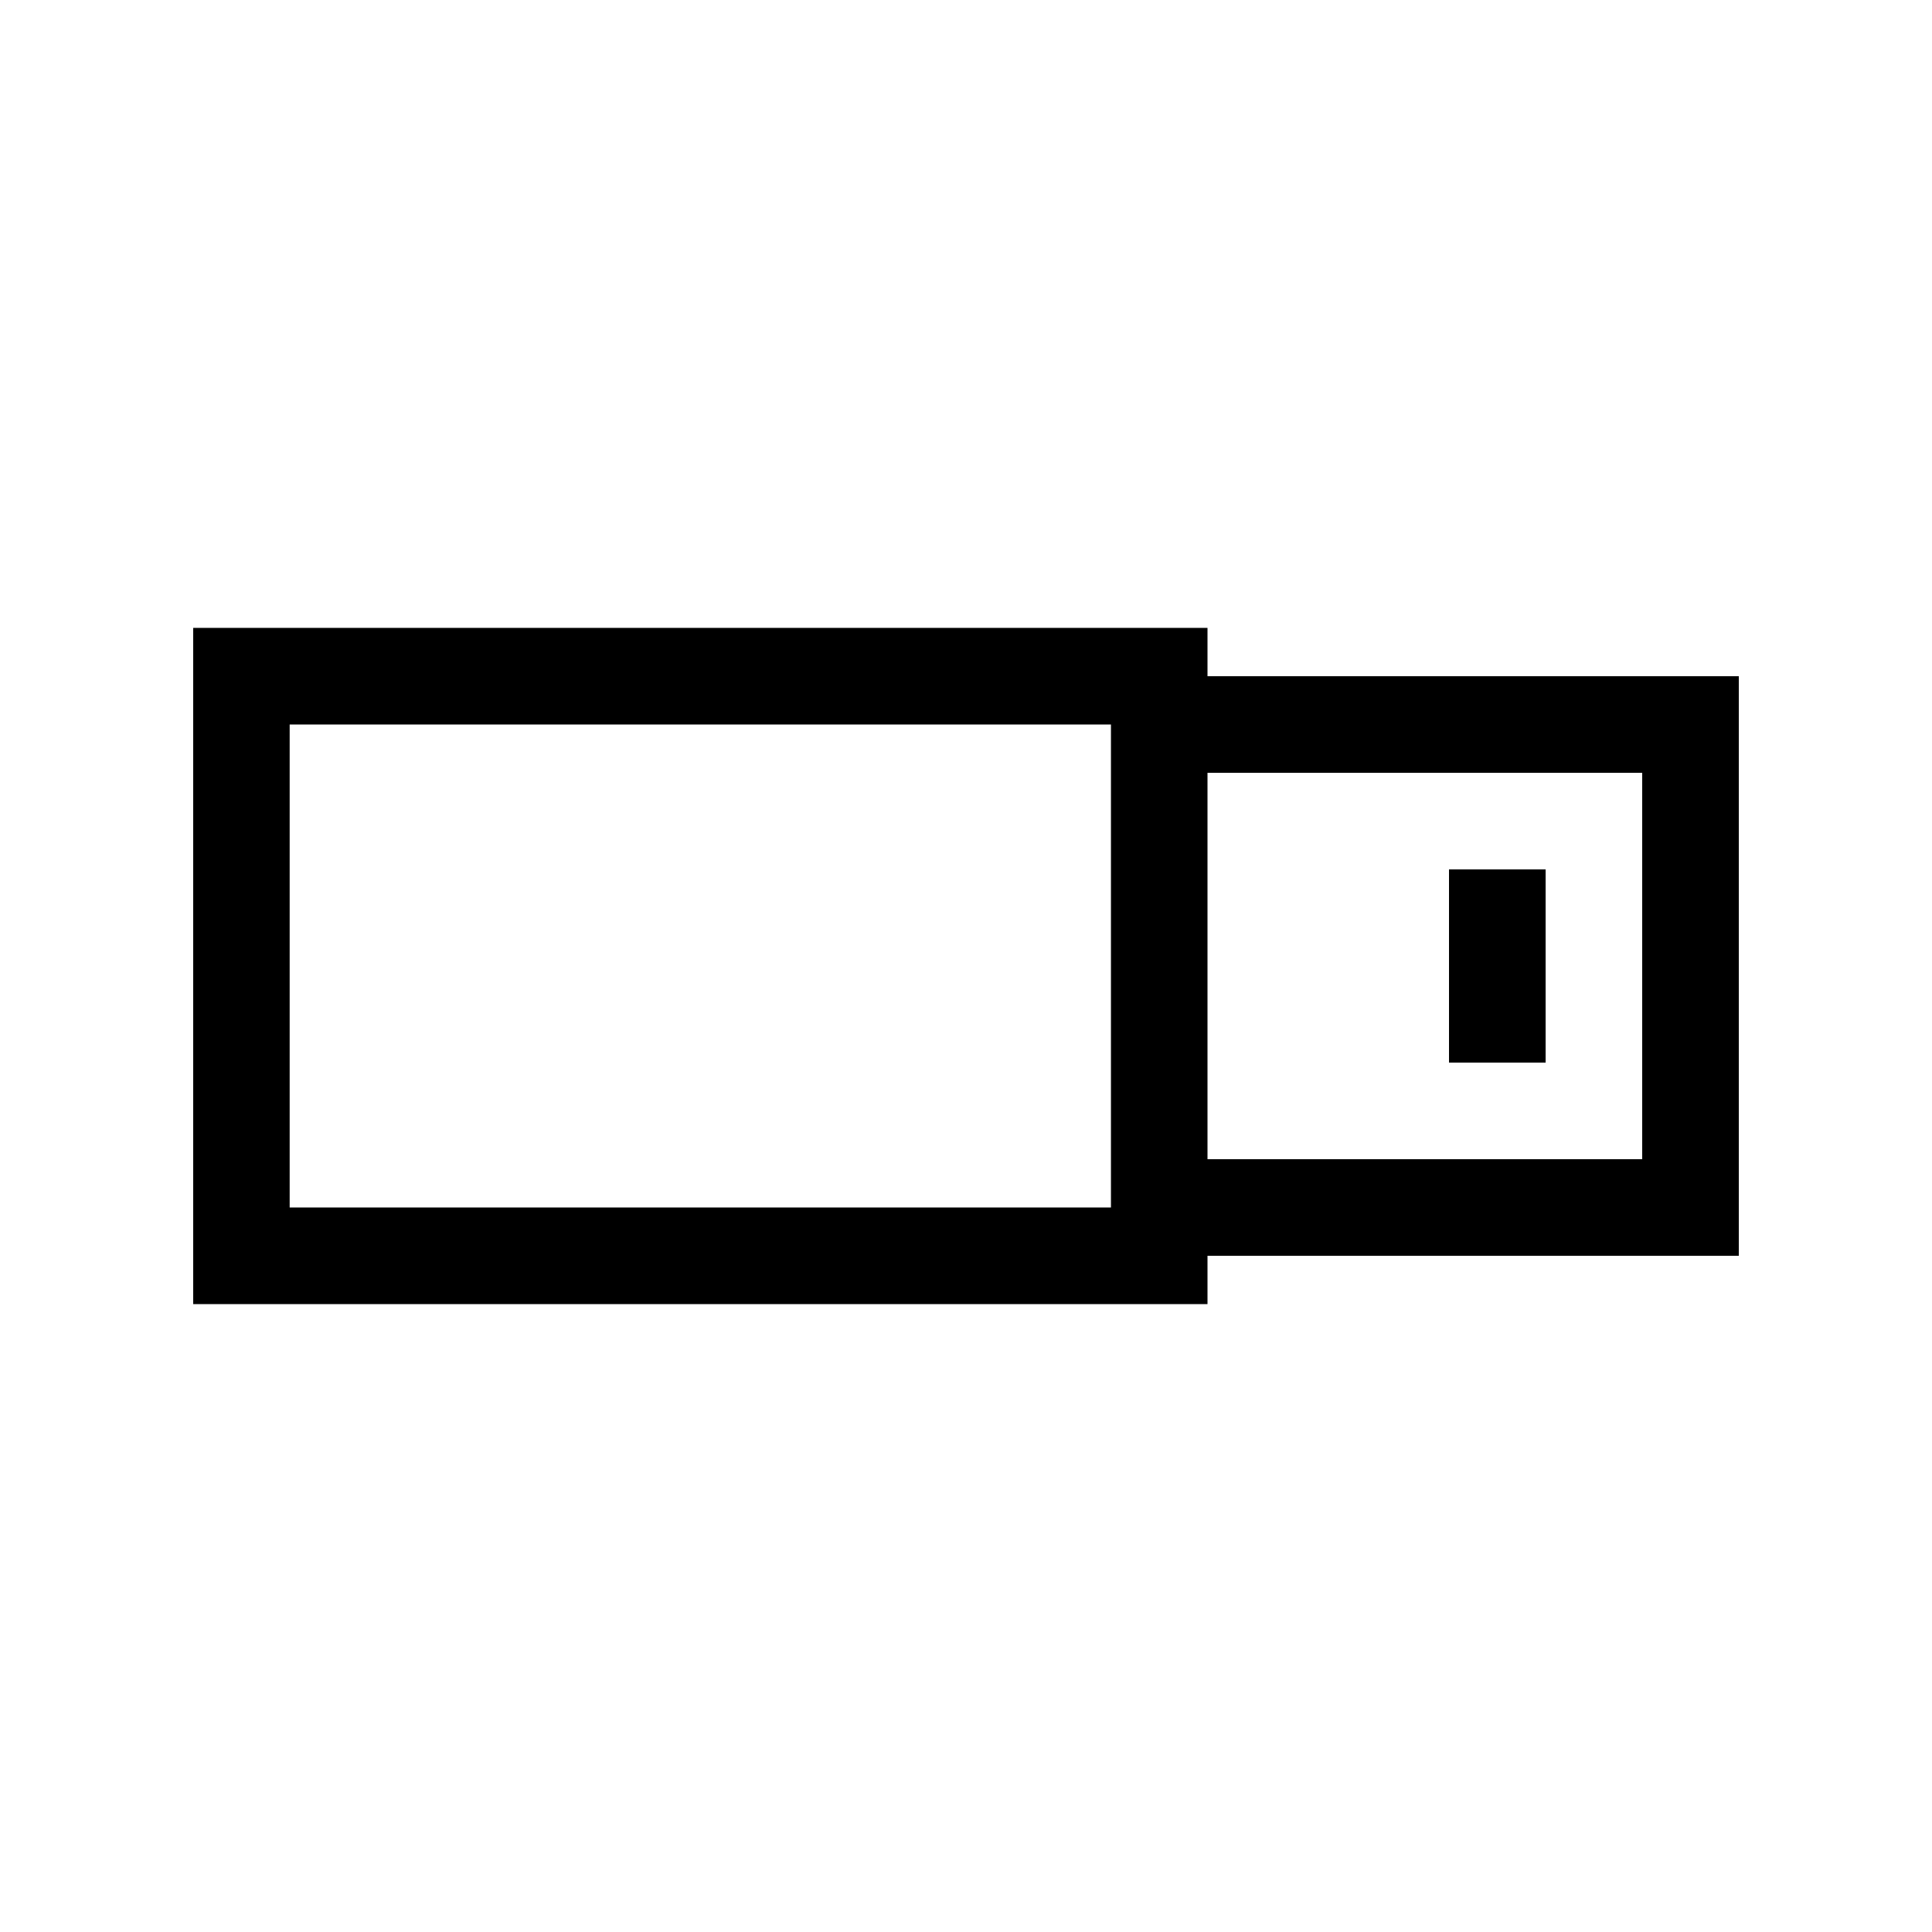
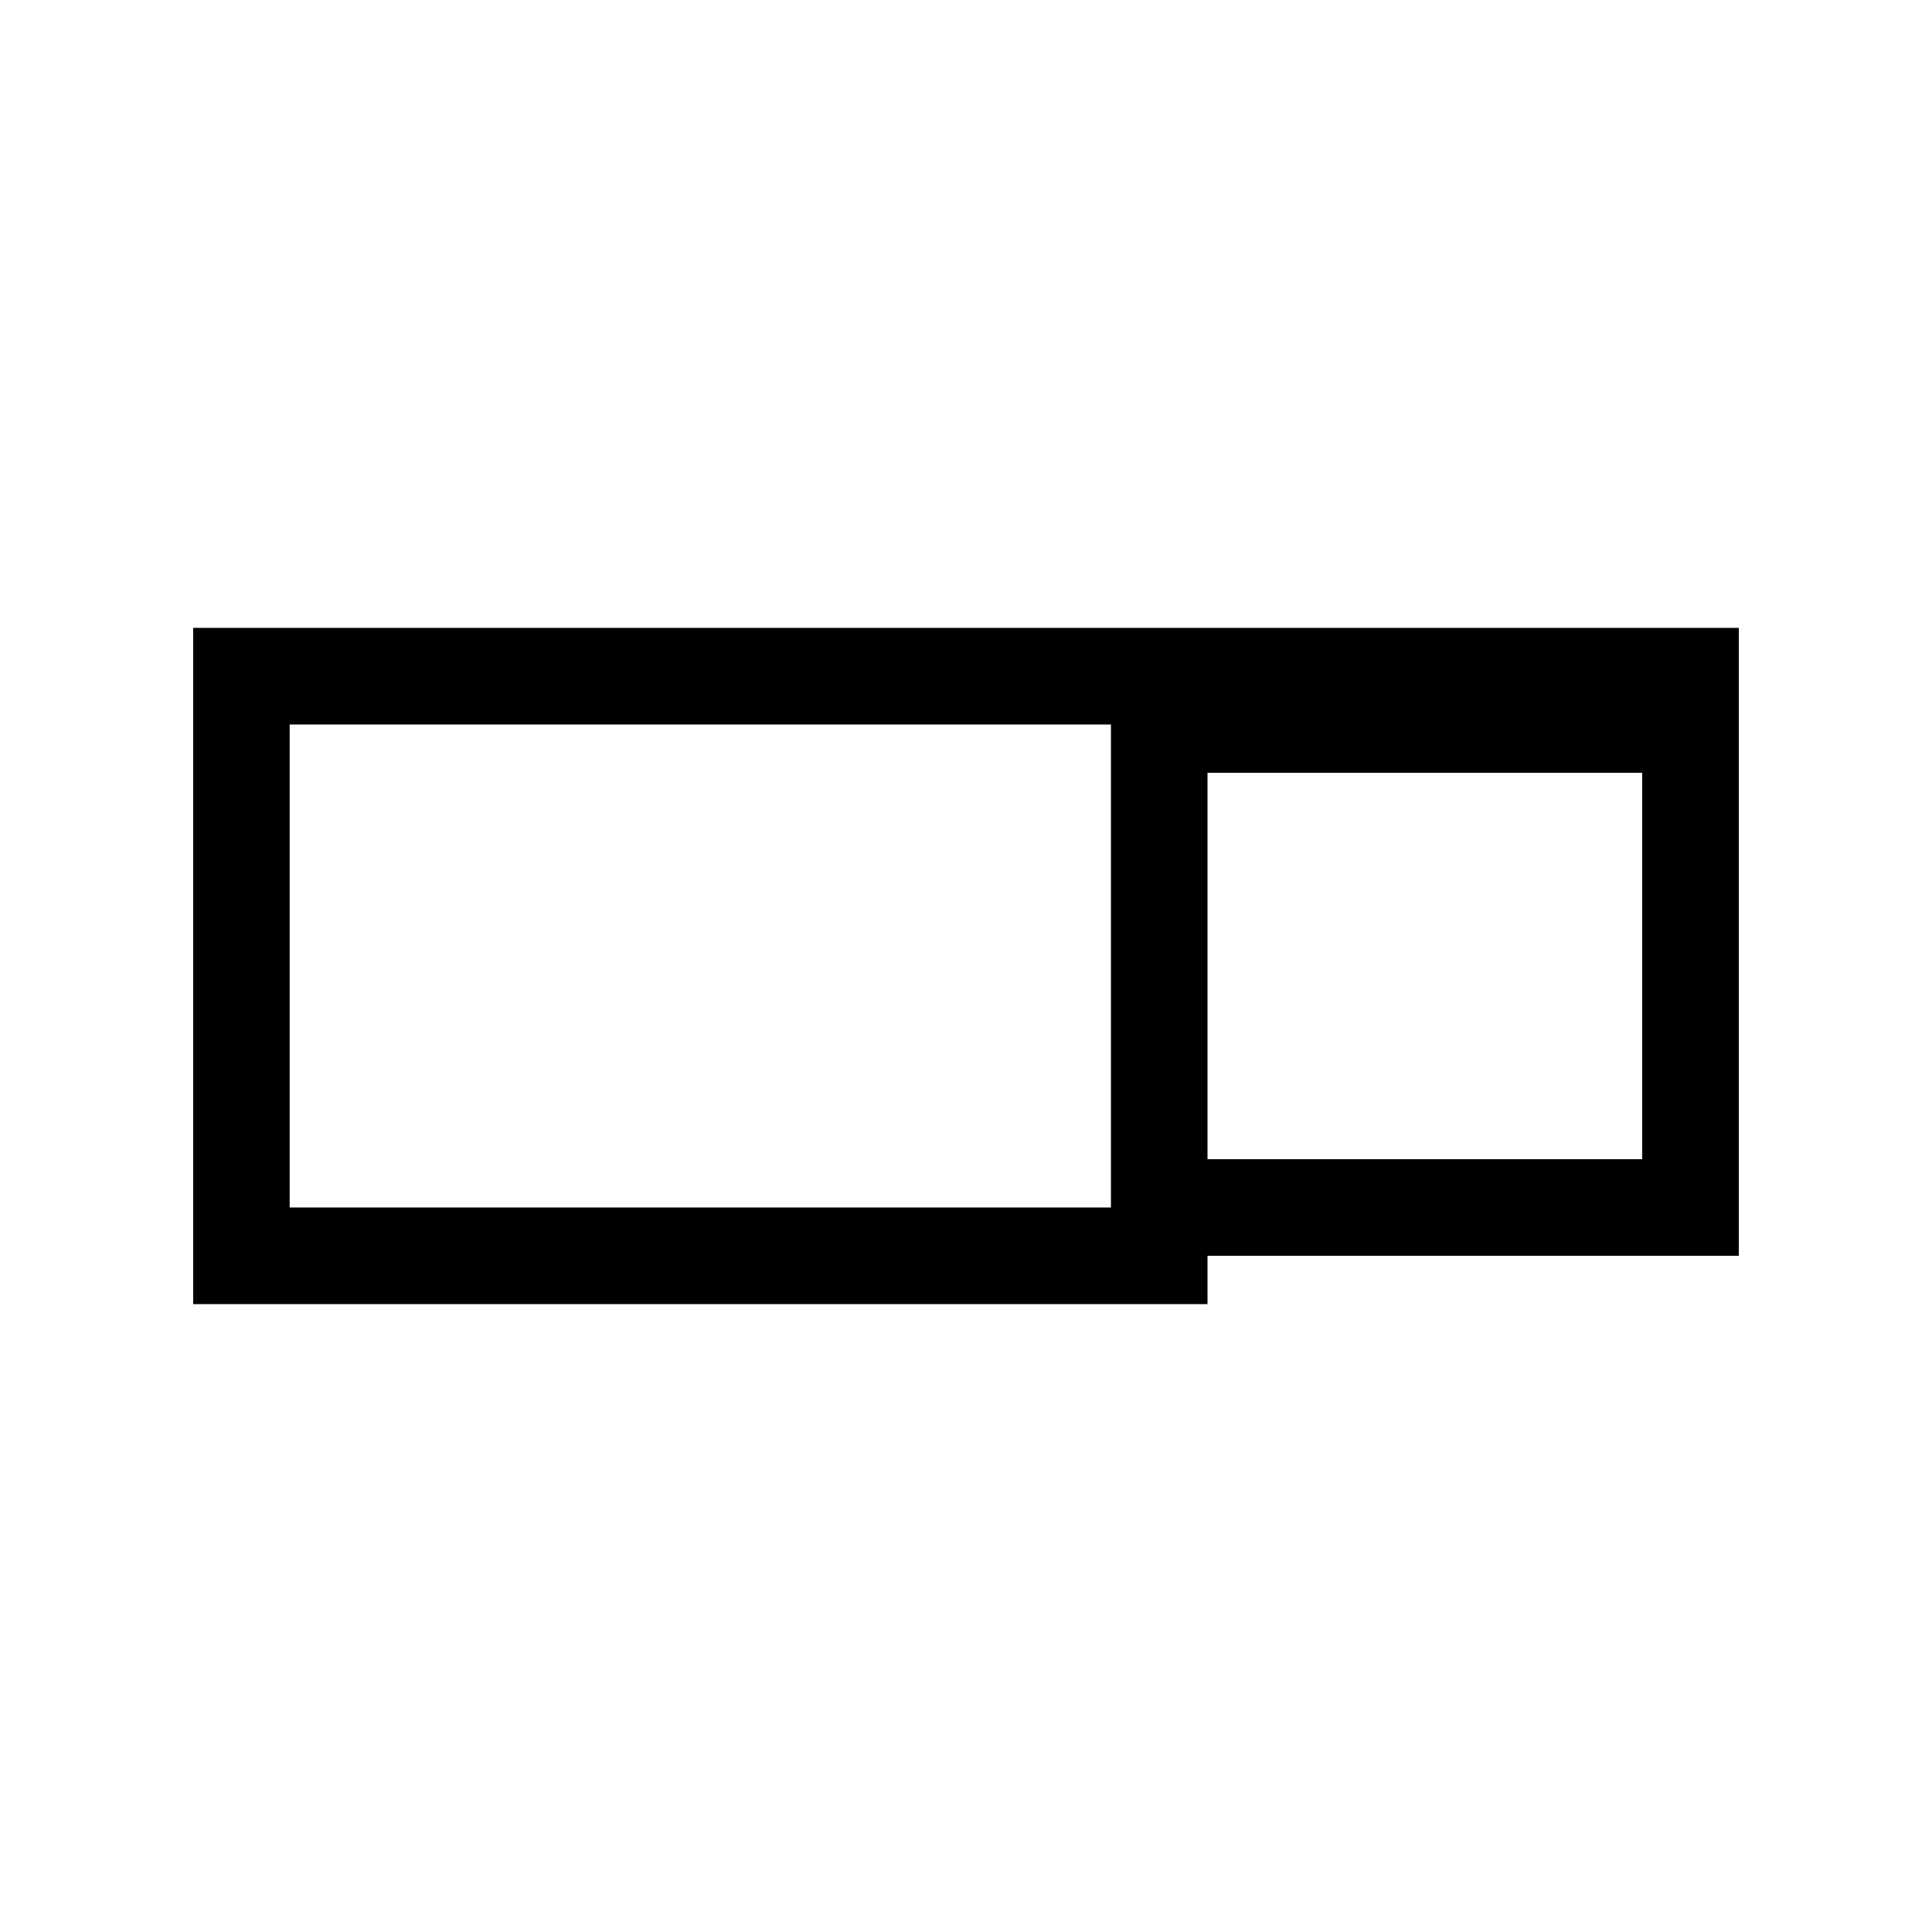
<svg xmlns="http://www.w3.org/2000/svg" id="icon" viewBox="0 0 566.93 566.93">
-   <path d="M510.24,198.43H354.33V184.25H56.69V382.68H354.33V368.5H510.24ZM85,212.6H326V354.33H85ZM481.89,340.16H354.33V226.77H481.89Z" />
-   <rect x="425.2" y="255.12" width="28.35" height="56.69" />
+   <path d="M510.24,198.43V184.25H56.69V382.68H354.33V368.5H510.24ZM85,212.6H326V354.33H85ZM481.89,340.16H354.33V226.77H481.89Z" />
</svg>